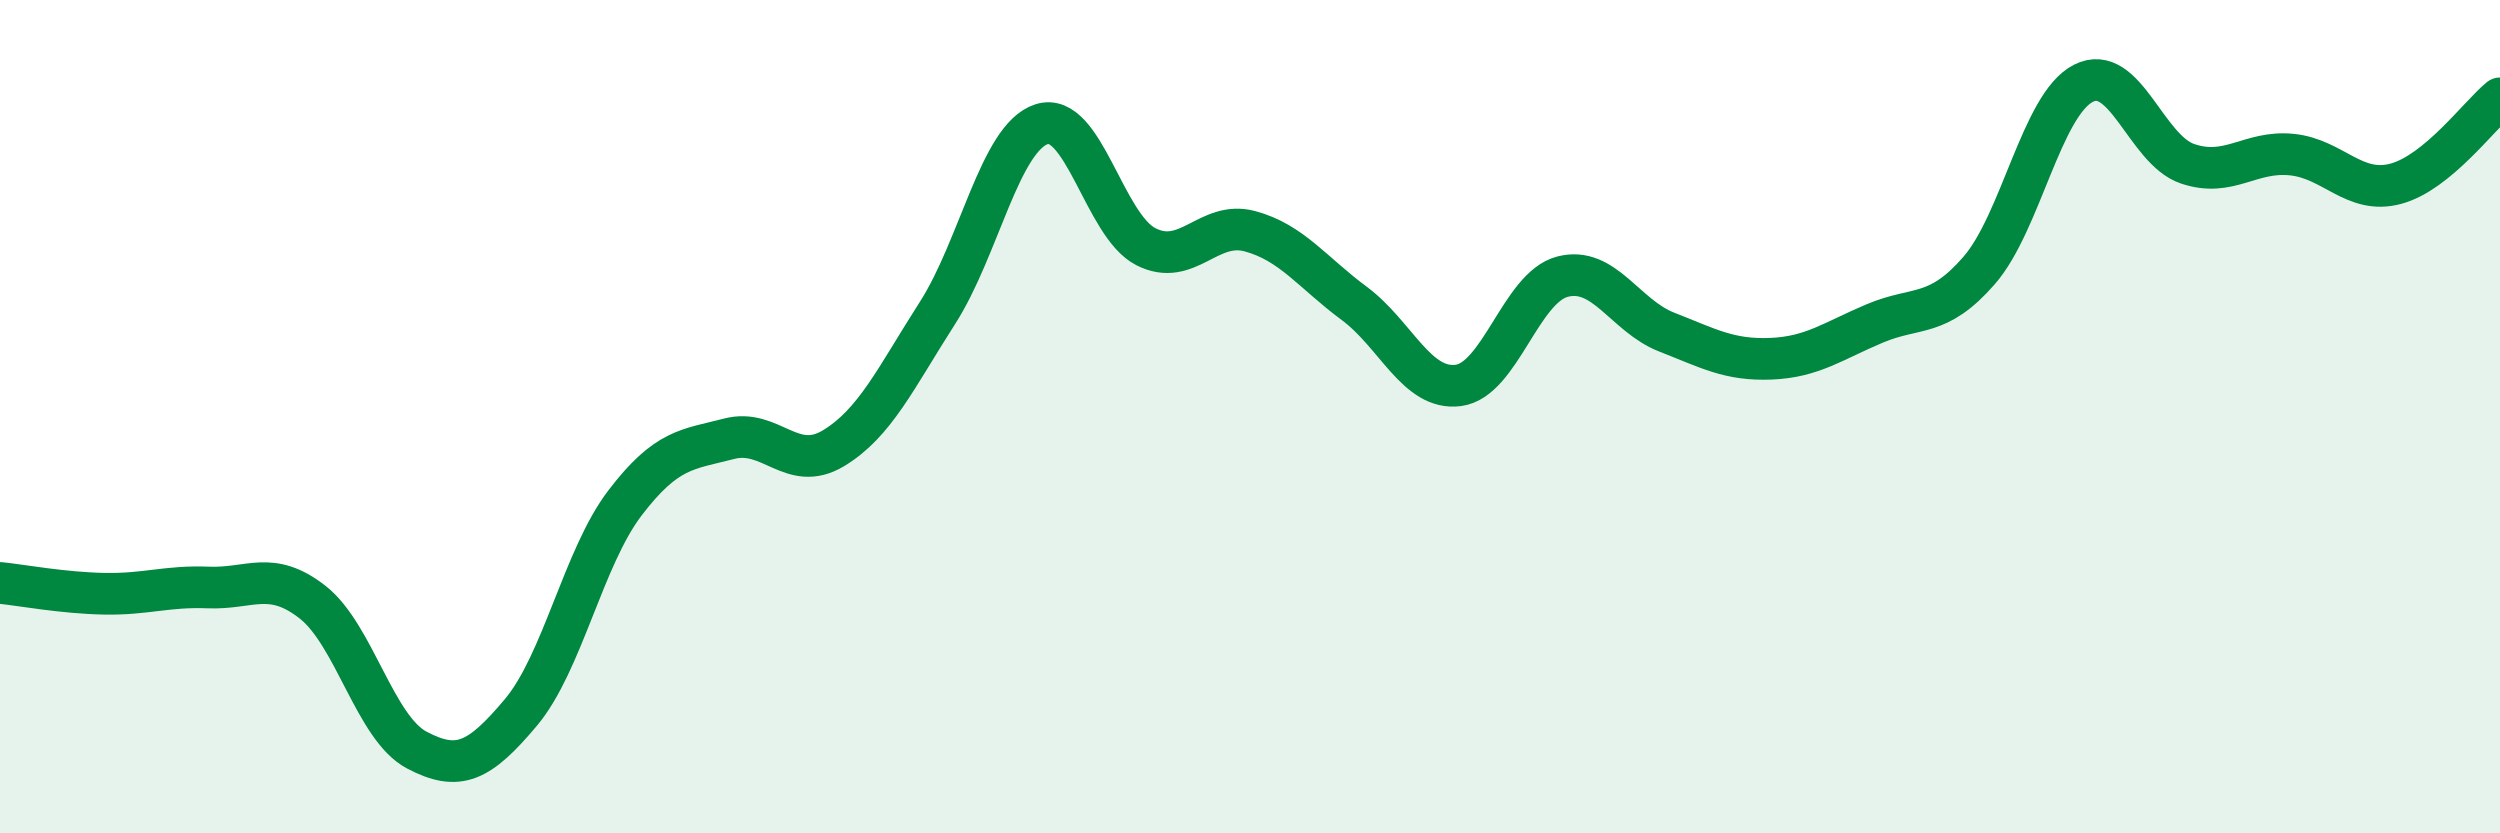
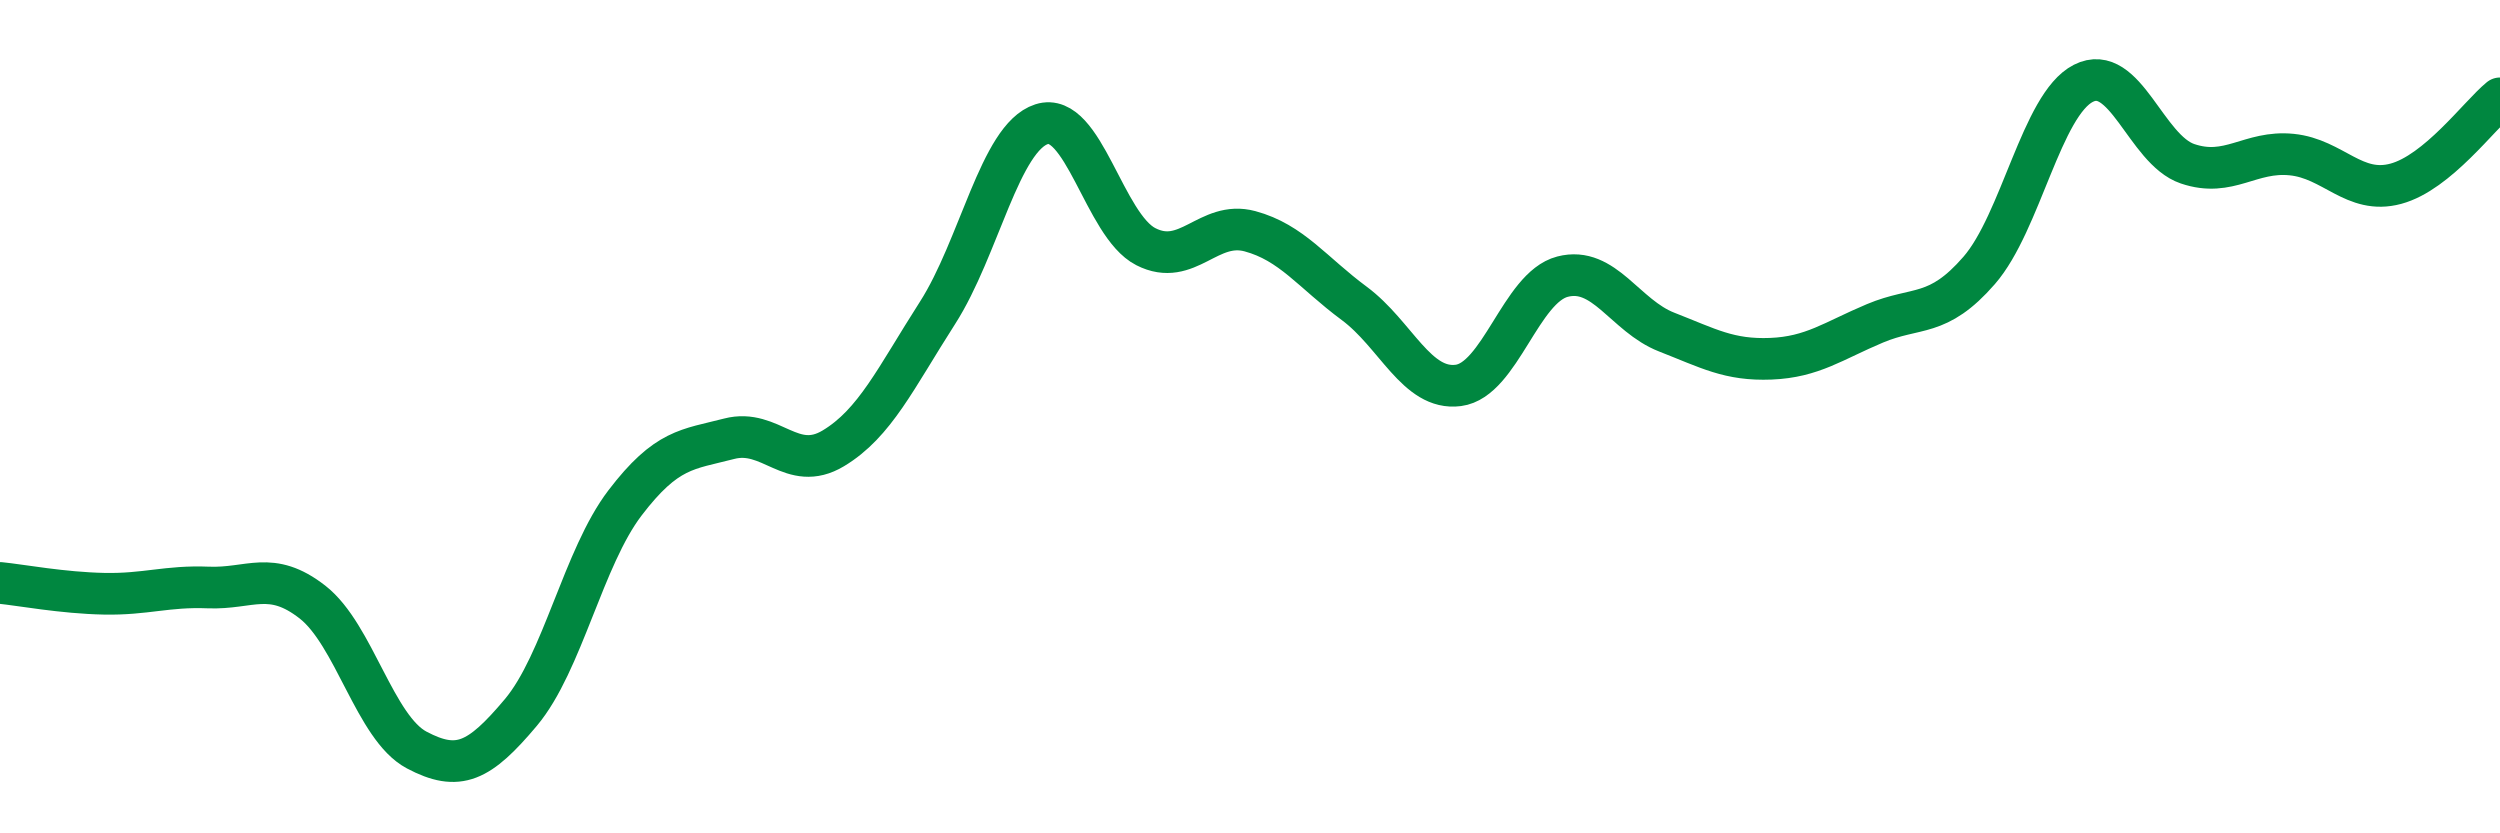
<svg xmlns="http://www.w3.org/2000/svg" width="60" height="20" viewBox="0 0 60 20">
-   <path d="M 0,13.99 C 0.5,14.04 1.5,14.23 2.5,14.25 C 3.5,14.27 4,14.06 5,14.1 C 6,14.14 6.5,13.67 7.5,14.45 C 8.5,15.23 9,17.47 10,18 C 11,18.53 11.5,18.29 12.5,17.1 C 13.5,15.91 14,13.38 15,12.07 C 16,10.76 16.5,10.79 17.5,10.53 C 18.5,10.27 19,11.36 20,10.76 C 21,10.16 21.5,9.07 22.5,7.51 C 23.5,5.95 24,3.3 25,2.98 C 26,2.66 26.5,5.41 27.5,5.92 C 28.5,6.43 29,5.28 30,5.55 C 31,5.82 31.5,6.54 32.5,7.28 C 33.5,8.02 34,9.38 35,9.25 C 36,9.12 36.5,6.9 37.5,6.64 C 38.5,6.38 39,7.58 40,7.97 C 41,8.36 41.5,8.65 42.5,8.61 C 43.5,8.57 44,8.18 45,7.76 C 46,7.34 46.5,7.64 47.5,6.49 C 48.5,5.34 49,2.51 50,2 C 51,1.49 51.5,3.59 52.5,3.93 C 53.5,4.27 54,3.61 55,3.71 C 56,3.81 56.5,4.68 57.5,4.41 C 58.5,4.14 59.5,2.77 60,2.36L60 20L0 20Z" fill="#008740" opacity="0.1" stroke-linecap="round" stroke-linejoin="round" />
  <path d="M 0,13.99 C 0.5,14.04 1.5,14.23 2.5,14.25 C 3.5,14.27 4,14.06 5,14.1 C 6,14.14 6.5,13.67 7.5,14.45 C 8.5,15.23 9,17.47 10,18 C 11,18.53 11.5,18.29 12.5,17.1 C 13.5,15.91 14,13.38 15,12.07 C 16,10.76 16.5,10.79 17.5,10.53 C 18.5,10.27 19,11.36 20,10.76 C 21,10.16 21.5,9.07 22.5,7.51 C 23.5,5.95 24,3.3 25,2.98 C 26,2.66 26.5,5.41 27.5,5.92 C 28.5,6.43 29,5.28 30,5.55 C 31,5.82 31.5,6.54 32.5,7.28 C 33.5,8.02 34,9.38 35,9.25 C 36,9.12 36.5,6.9 37.5,6.64 C 38.5,6.38 39,7.58 40,7.97 C 41,8.36 41.5,8.65 42.5,8.61 C 43.5,8.57 44,8.18 45,7.76 C 46,7.34 46.5,7.64 47.5,6.49 C 48.5,5.34 49,2.51 50,2 C 51,1.49 51.5,3.59 52.5,3.93 C 53.5,4.27 54,3.61 55,3.71 C 56,3.81 56.5,4.68 57.5,4.41 C 58.5,4.14 59.5,2.77 60,2.36" stroke="#008740" stroke-width="1" fill="none" stroke-linecap="round" stroke-linejoin="round" />
</svg>